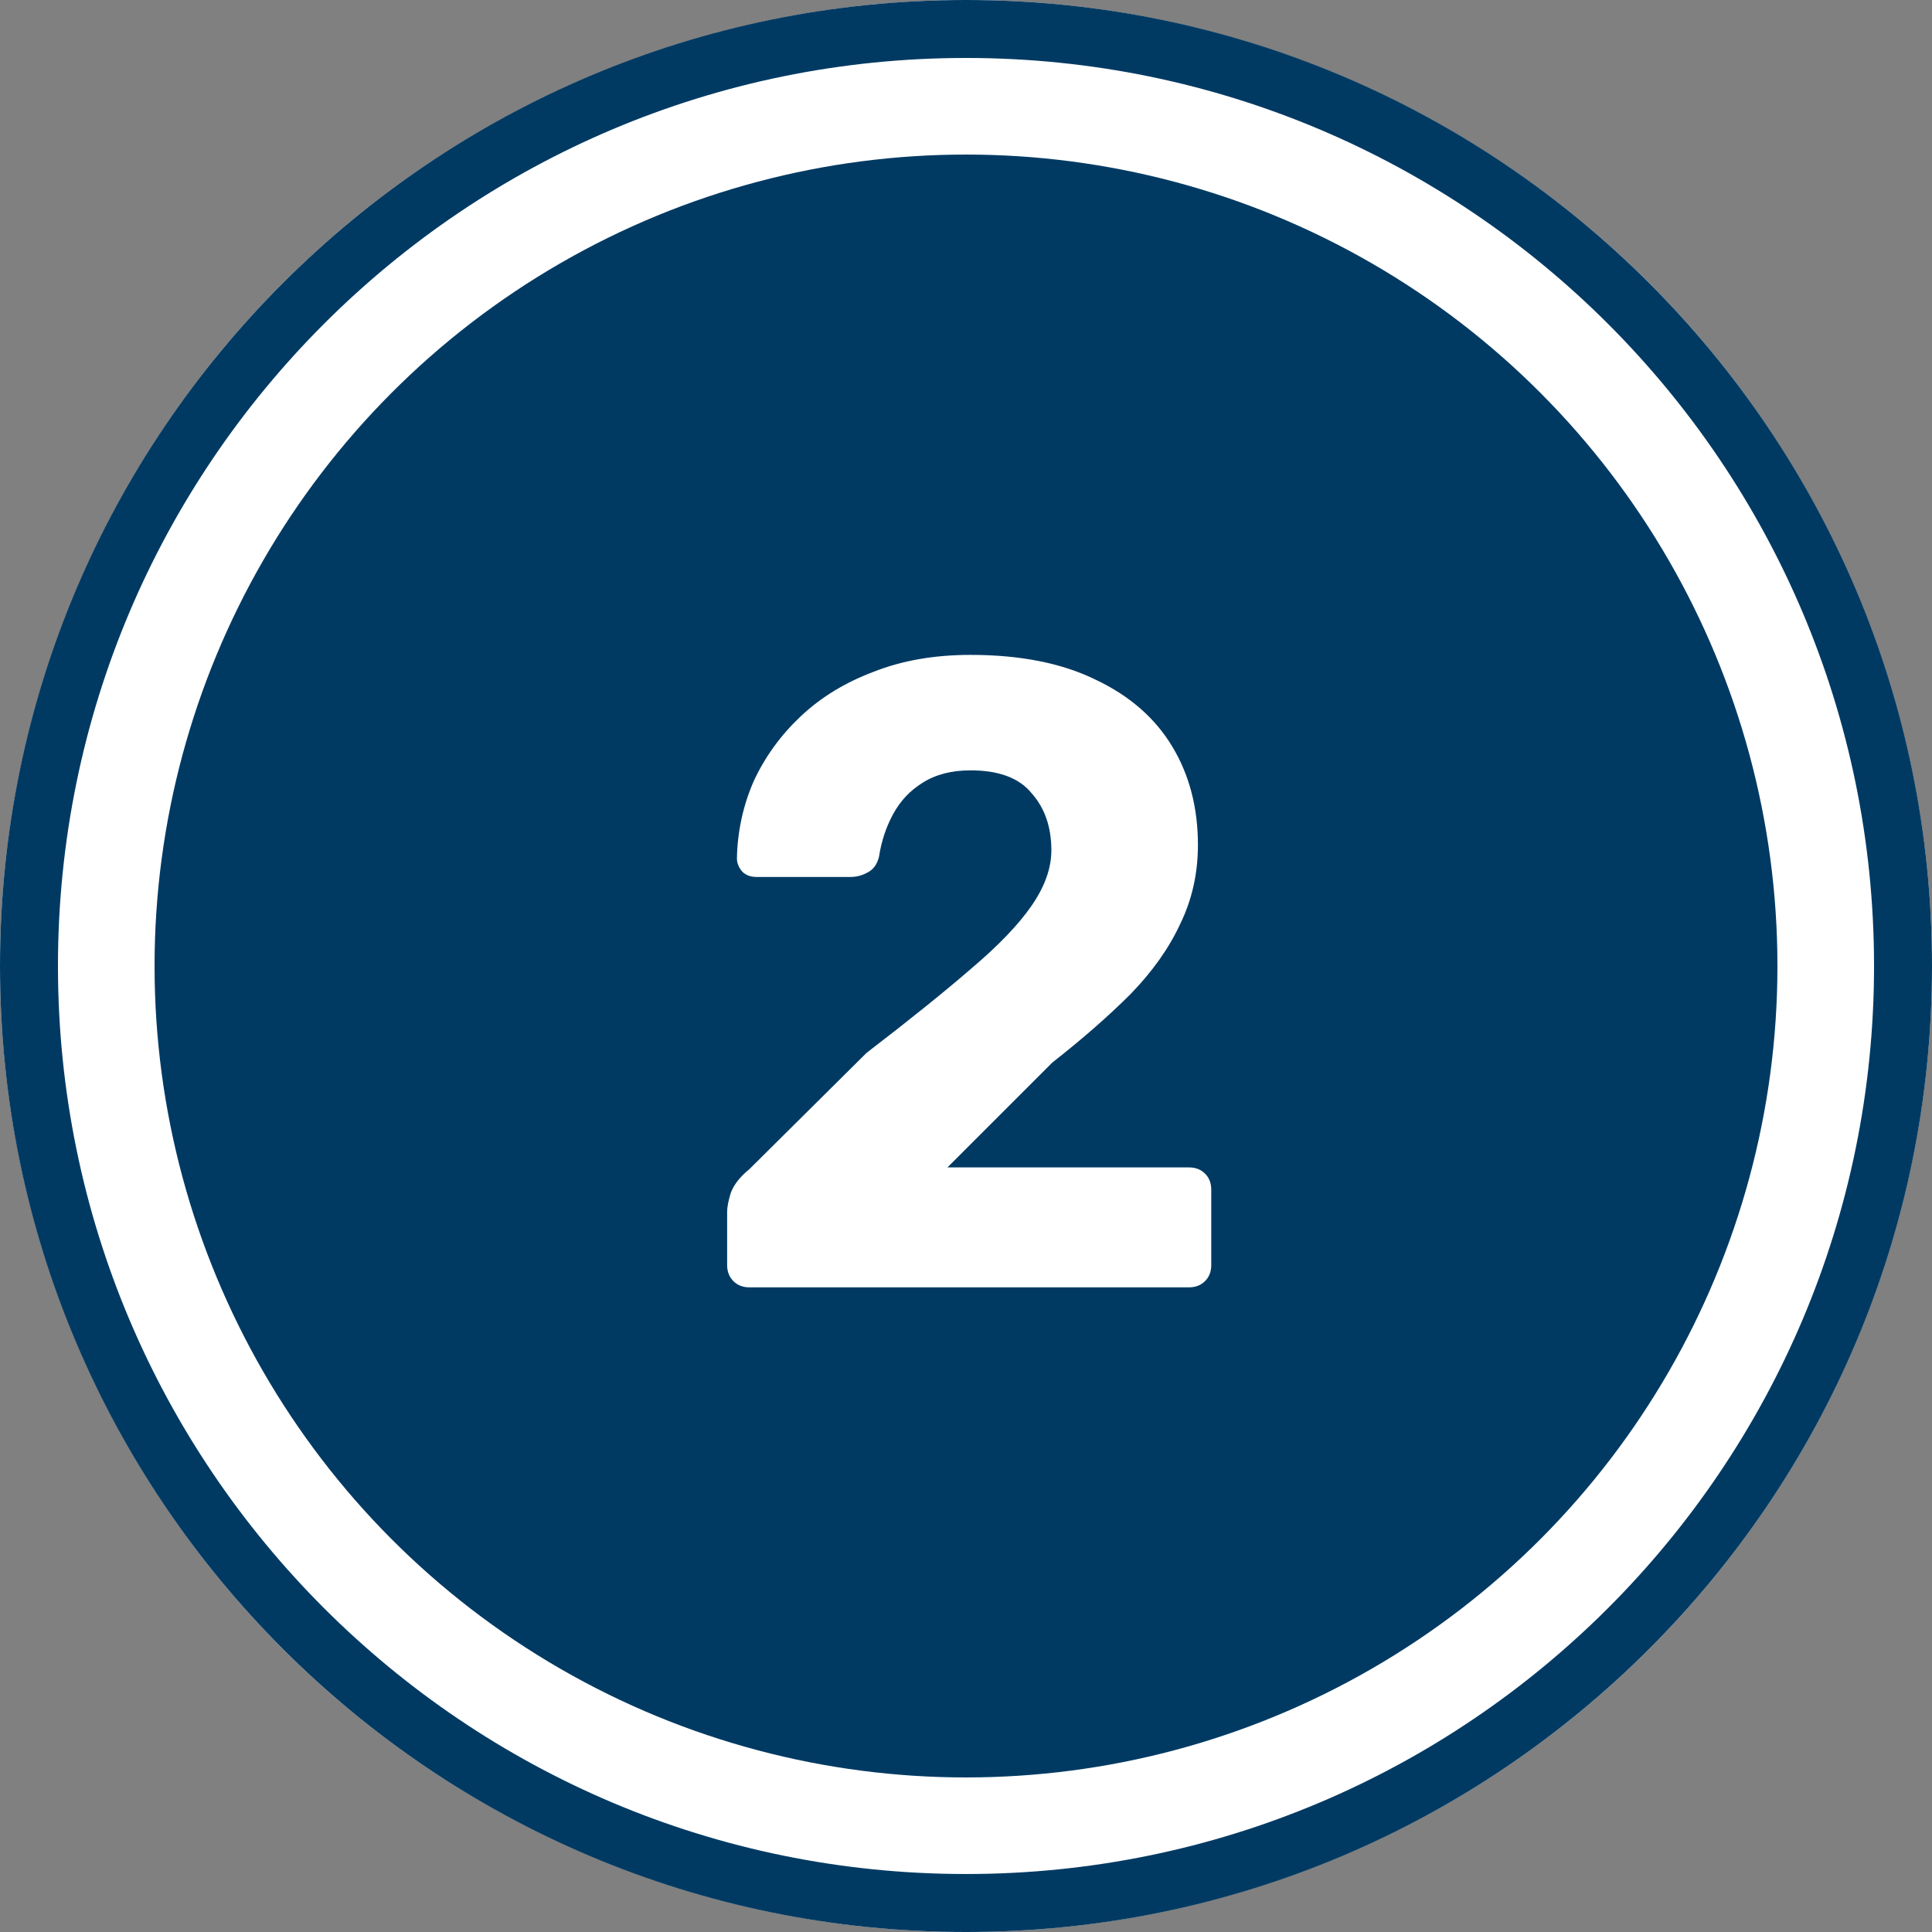
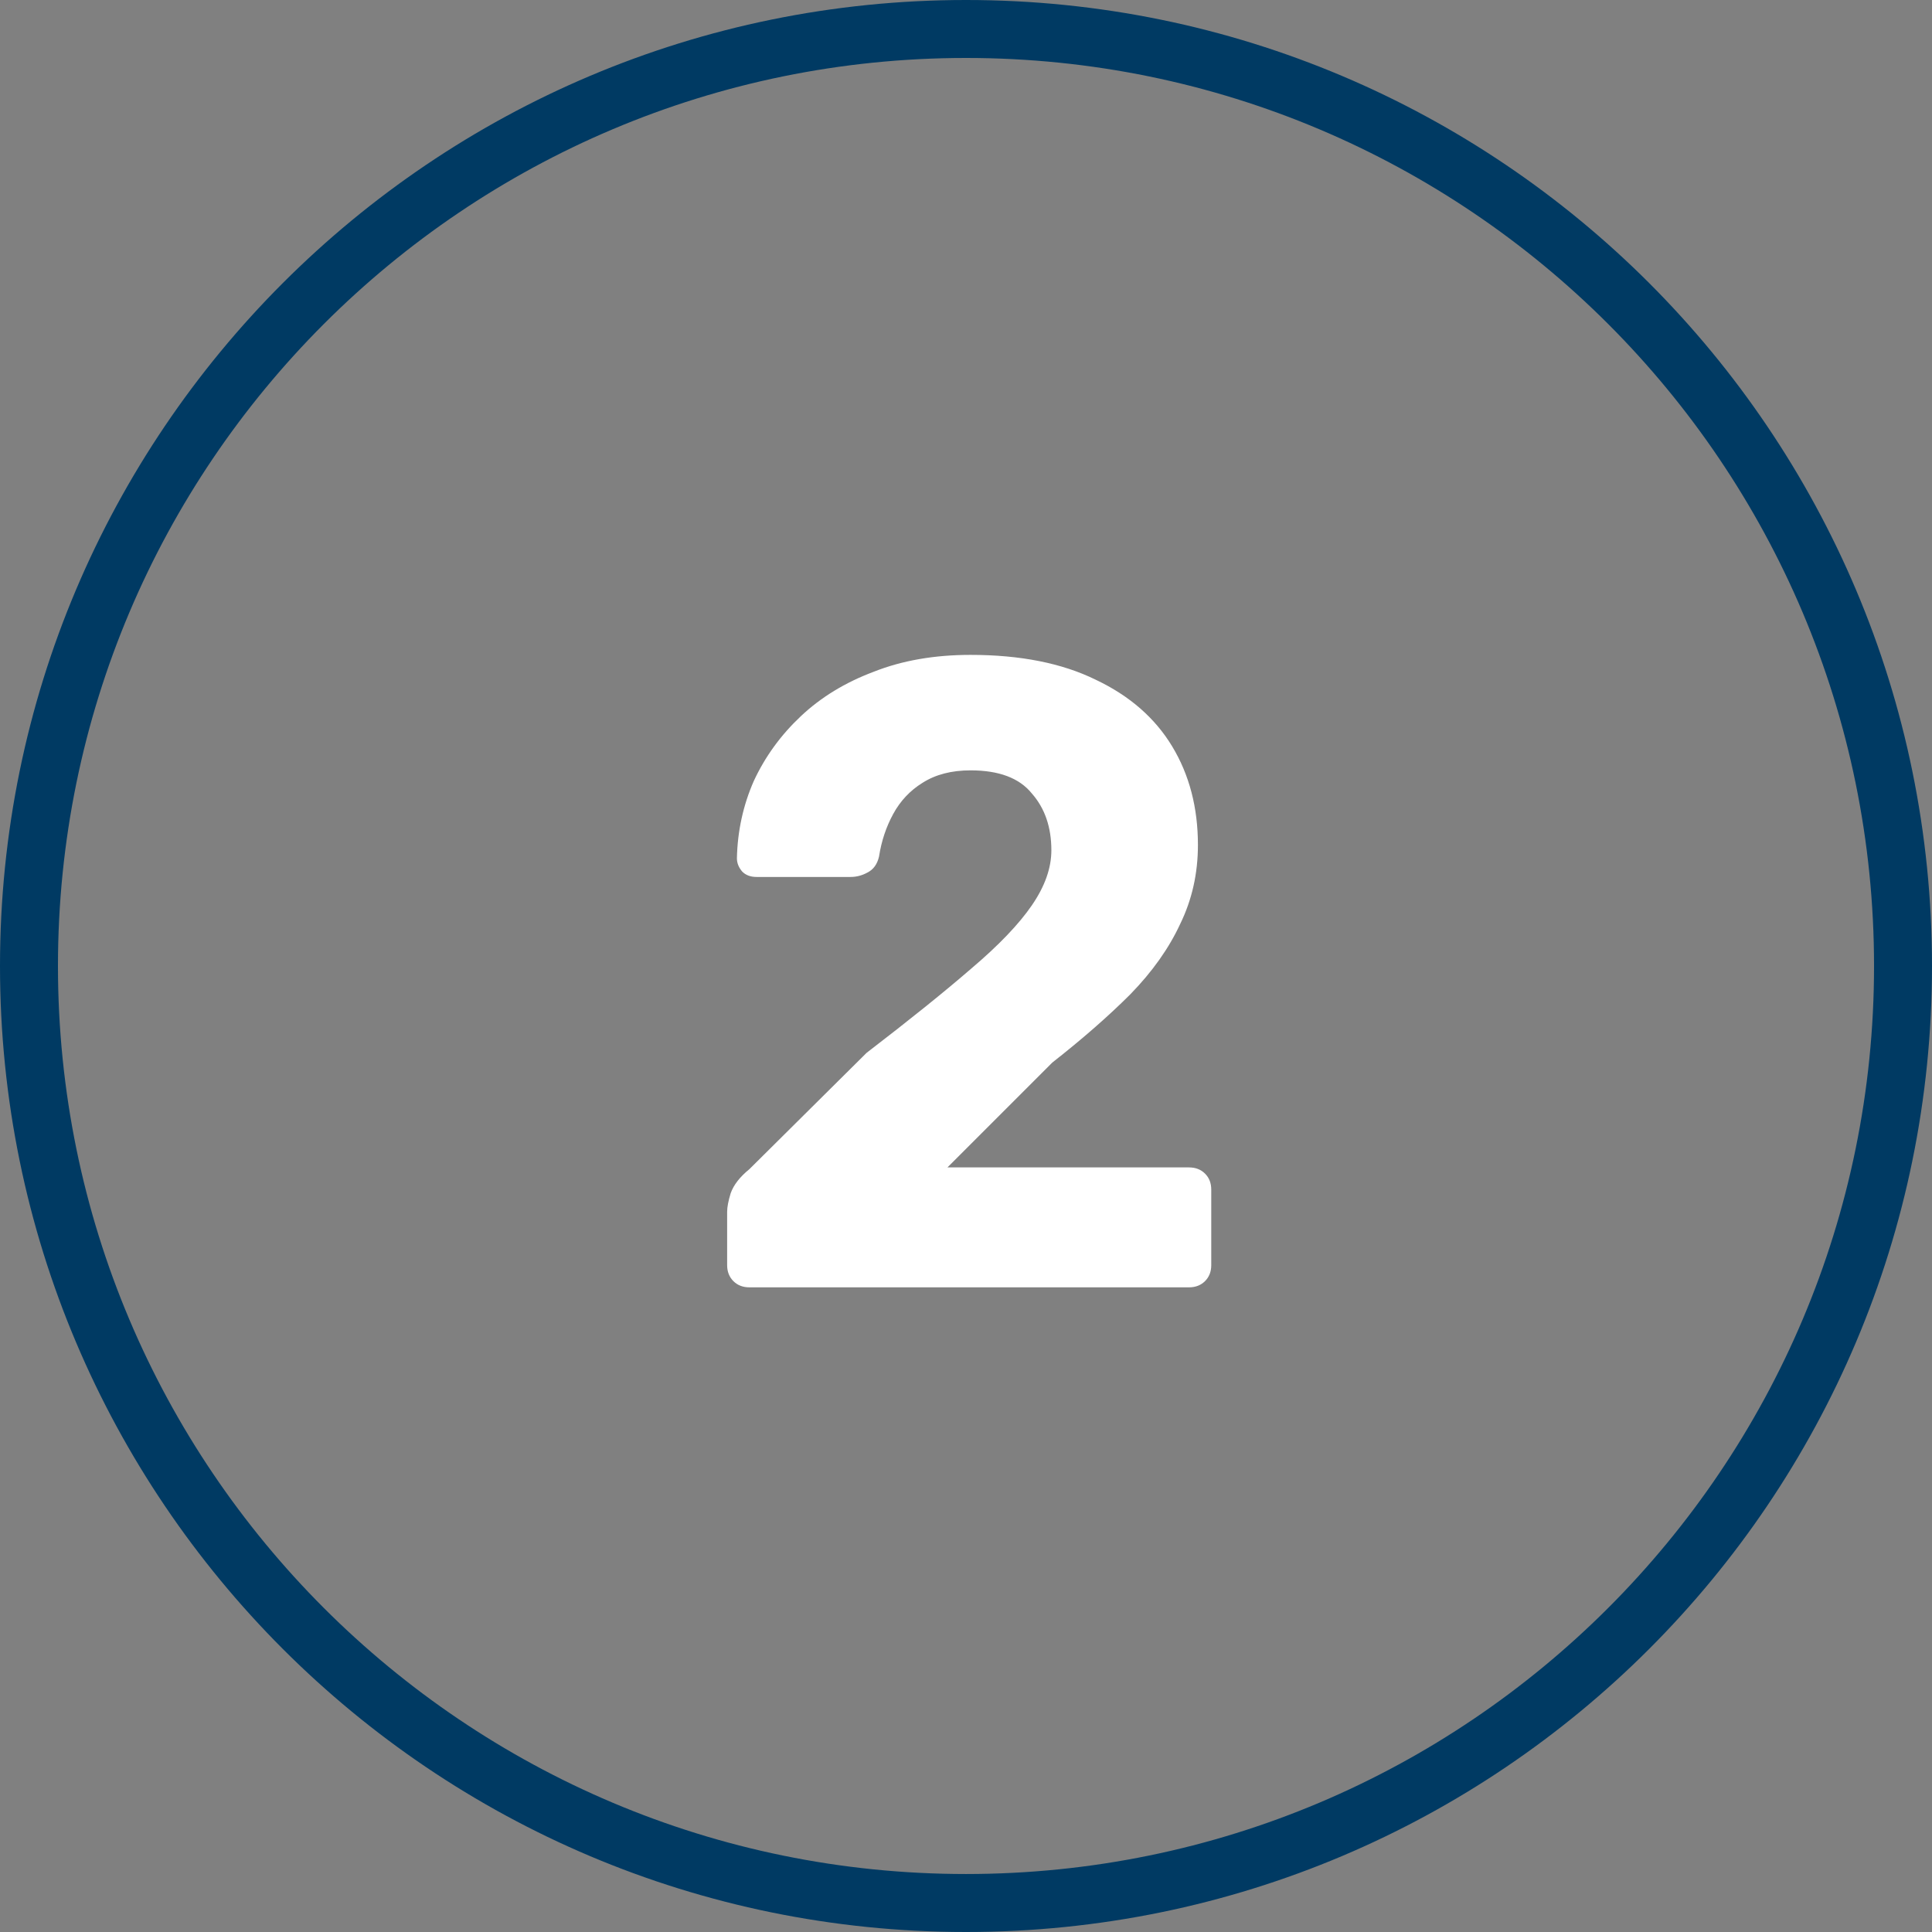
<svg xmlns="http://www.w3.org/2000/svg" width="87" height="87" viewBox="0 0 87 87" fill="none">
  <rect x="0" y="0" width="87" height="87" fill="#808080" stroke="none" />
-   <circle cx="43.5" cy="43.5" r="43.5" fill="white" />
-   <circle cx="43.5" cy="43.5" r="36.54" fill="#003A63" />
  <path fill-rule="evenodd" clip-rule="evenodd" d="M43.5 87C67.524 87 87 67.524 87 43.5C87 19.476 67.524 0 43.5 0C19.476 0 0 19.476 0 43.5C0 67.524 19.476 87 43.5 87ZM43.5 84.389C66.083 84.389 84.39 66.082 84.39 43.499C84.39 20.917 66.083 2.61 43.5 2.61C20.917 2.61 2.61 20.917 2.61 43.499C2.61 66.082 20.917 84.389 43.5 84.389Z" fill="#003A63" />
  <path d="M33.744 57.97C33.451 57.97 33.211 57.876 33.024 57.69C32.838 57.503 32.744 57.263 32.744 56.97V54.57C32.744 54.356 32.798 54.076 32.904 53.73C33.038 53.356 33.318 52.996 33.744 52.65L39.024 47.41C40.971 45.916 42.544 44.65 43.744 43.61C44.971 42.57 45.878 41.623 46.464 40.77C47.051 39.916 47.344 39.09 47.344 38.29C47.344 37.25 47.051 36.396 46.464 35.73C45.904 35.036 44.984 34.69 43.704 34.69C42.851 34.69 42.131 34.876 41.544 35.25C40.984 35.596 40.544 36.063 40.224 36.65C39.904 37.236 39.691 37.876 39.584 38.57C39.504 38.916 39.331 39.156 39.064 39.29C38.824 39.423 38.571 39.49 38.304 39.49H34.064C33.798 39.49 33.584 39.41 33.424 39.25C33.264 39.063 33.184 38.863 33.184 38.65C33.211 37.423 33.464 36.263 33.944 35.17C34.451 34.076 35.158 33.103 36.064 32.25C36.971 31.396 38.064 30.73 39.344 30.25C40.624 29.743 42.078 29.49 43.704 29.49C45.944 29.49 47.824 29.863 49.344 30.61C50.864 31.33 52.011 32.33 52.784 33.61C53.558 34.89 53.944 36.37 53.944 38.05C53.944 39.33 53.678 40.516 53.144 41.61C52.638 42.703 51.891 43.756 50.904 44.77C49.918 45.756 48.744 46.783 47.384 47.85L42.664 52.57H53.544C53.838 52.57 54.078 52.663 54.264 52.85C54.451 53.036 54.544 53.276 54.544 53.57V56.97C54.544 57.263 54.451 57.503 54.264 57.69C54.078 57.876 53.838 57.97 53.544 57.97H33.744Z" fill="white" />
</svg>